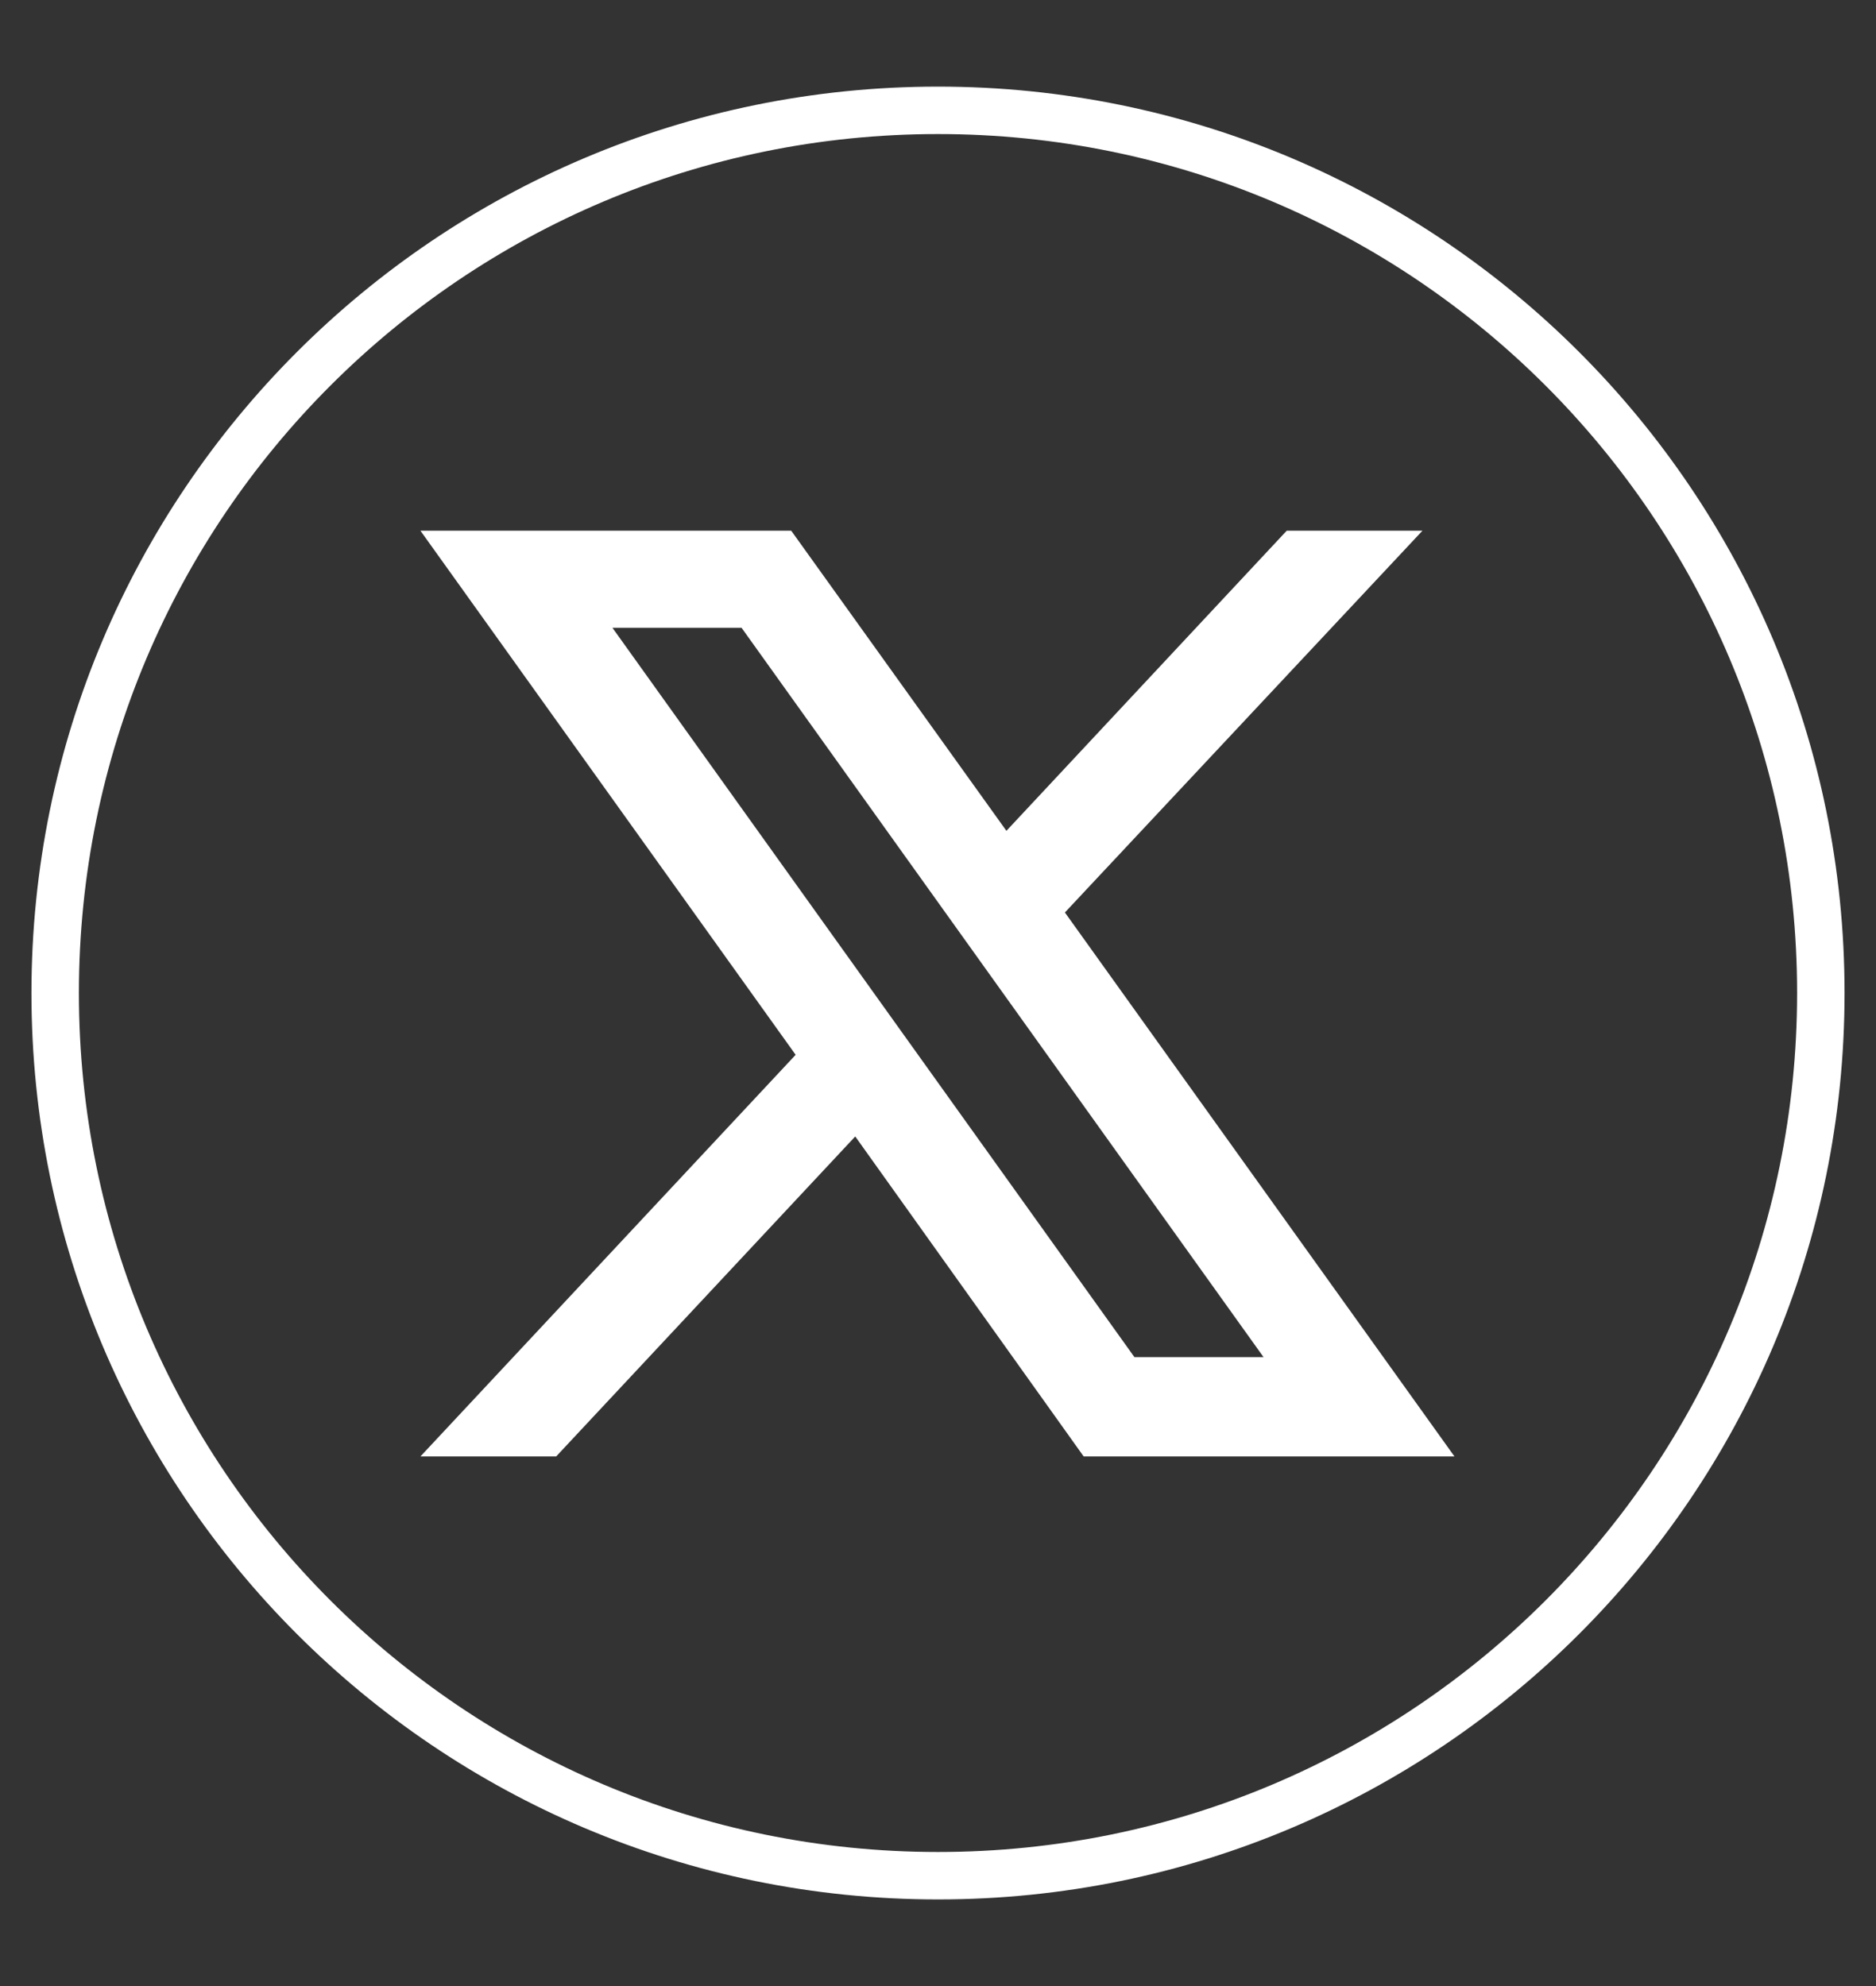
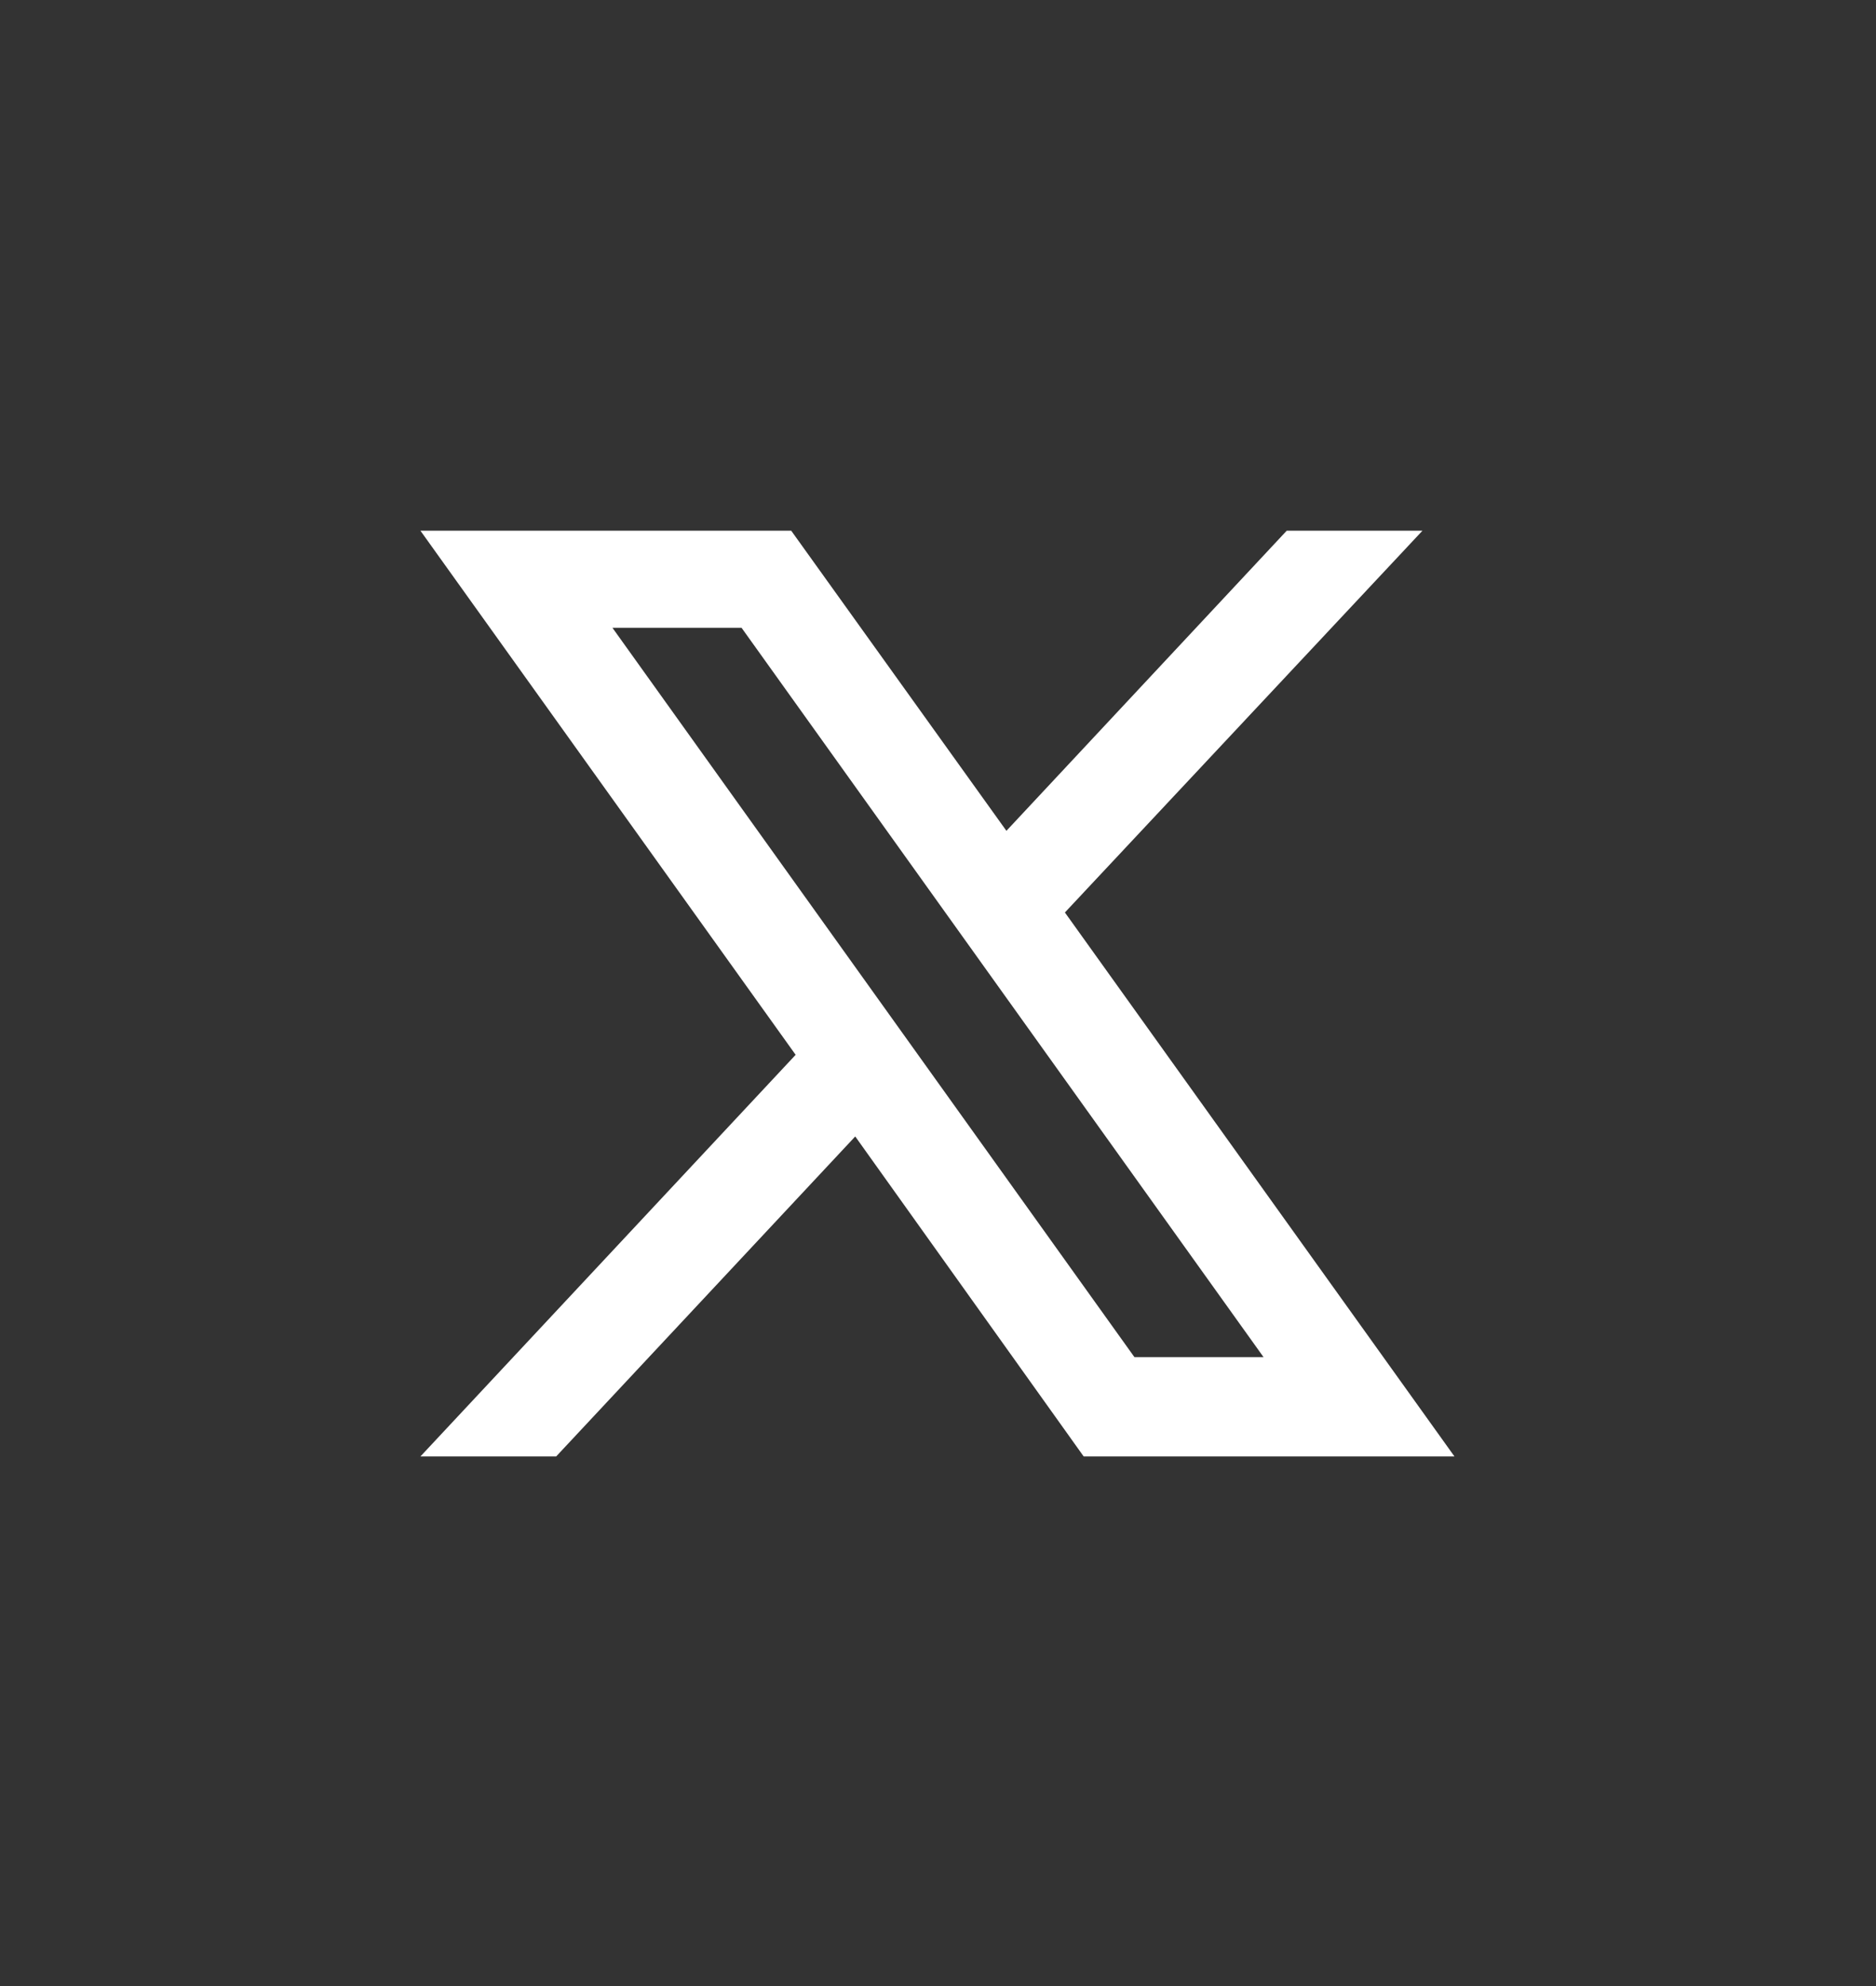
<svg xmlns="http://www.w3.org/2000/svg" id="Layer_1" data-name="Layer 1" viewBox="0 0 17 18">
  <rect x="0" y="0" width="17" height="18" fill="#333333" stroke="none" />
  <defs>
    <style>
      .cls-1 {
        fill: none;
        stroke: #fff;
        stroke-linecap: round;
        stroke-linejoin: round;
        stroke-width: .43px;
      }

      .cls-2 {
        fill: #fff;
        stroke-width: 0px;
      }
    </style>
  </defs>
-   <path class="cls-1" d="M16.5,9c0,4.42-3.58,8-8,8h0c-4.42,0-8-3.58-8-8H.5C.5,4.58,4.08,1,8.5,1h0c4.42,0,8,3.58,8,8h0Z" />
  <path class="cls-2" d="M9.65,8.27l3.24-3.46h-1.23l-2.54,2.72-1.95-2.72h-3.36l3.4,4.75-3.4,3.64h1.23l2.71-2.9,2.07,2.9h3.36l-3.53-4.93ZM5.55,5.69h1.17l4.73,6.61h-1.17l-4.73-6.61Z" />
</svg>